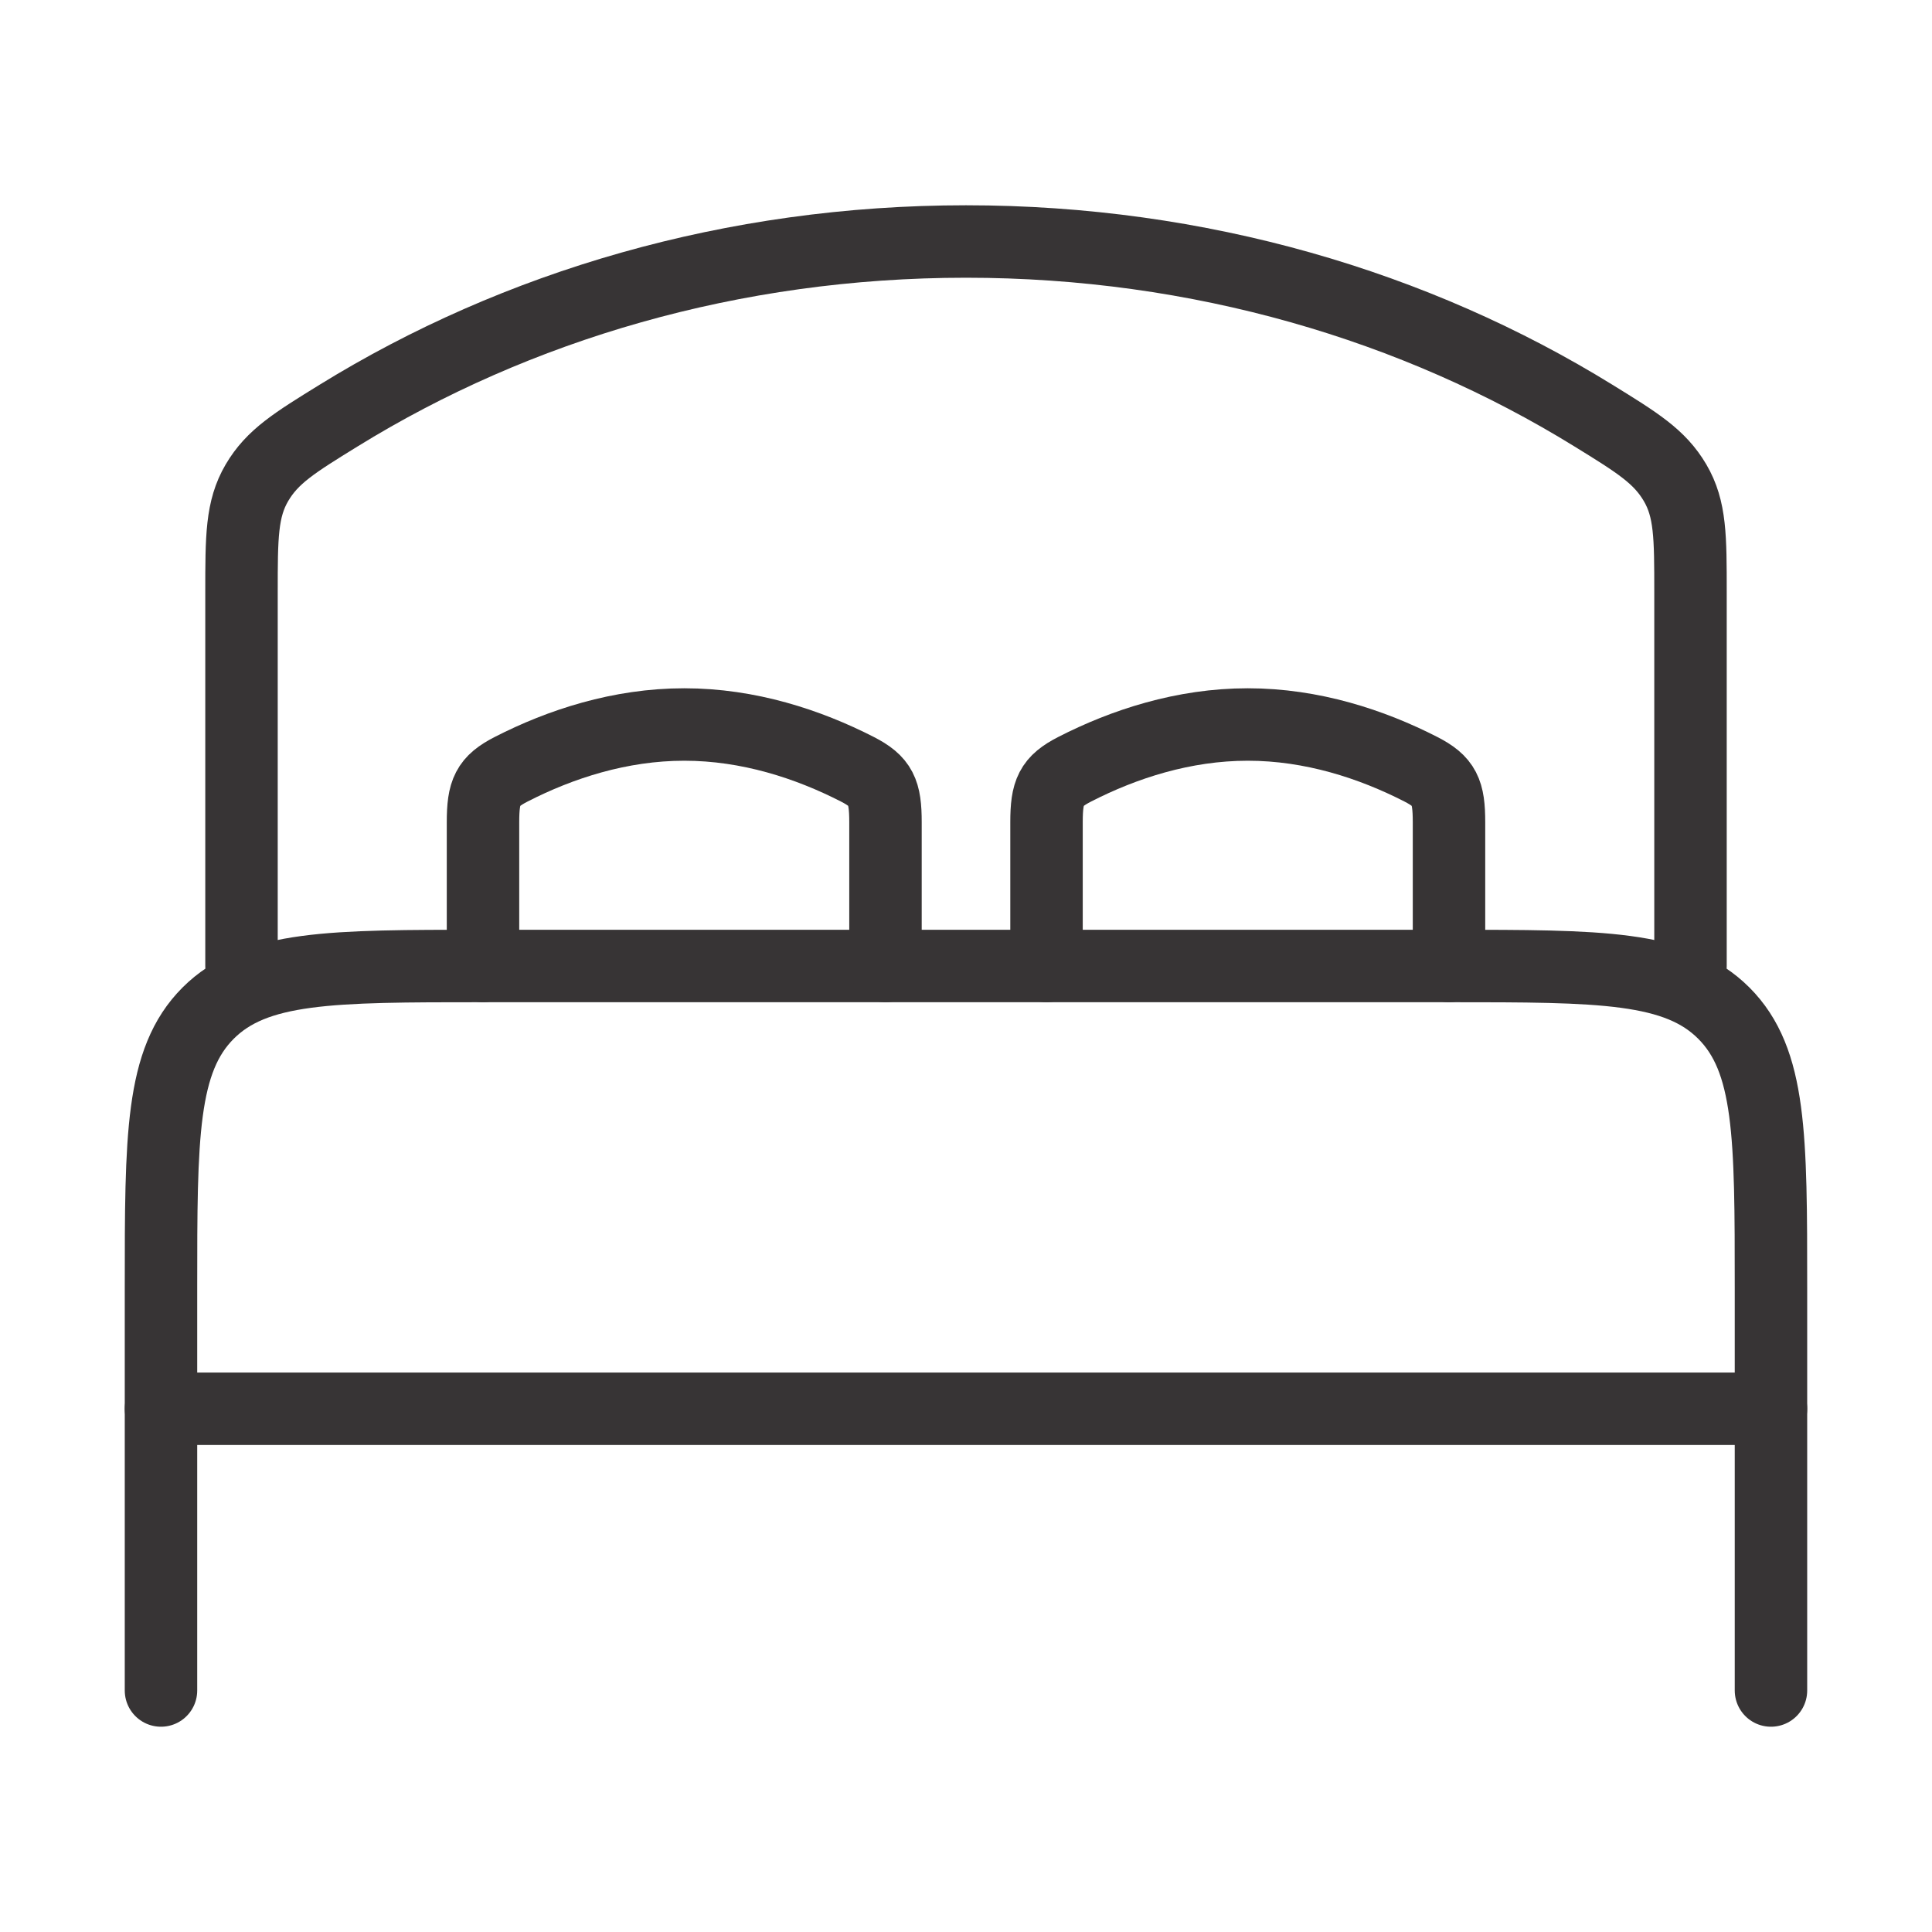
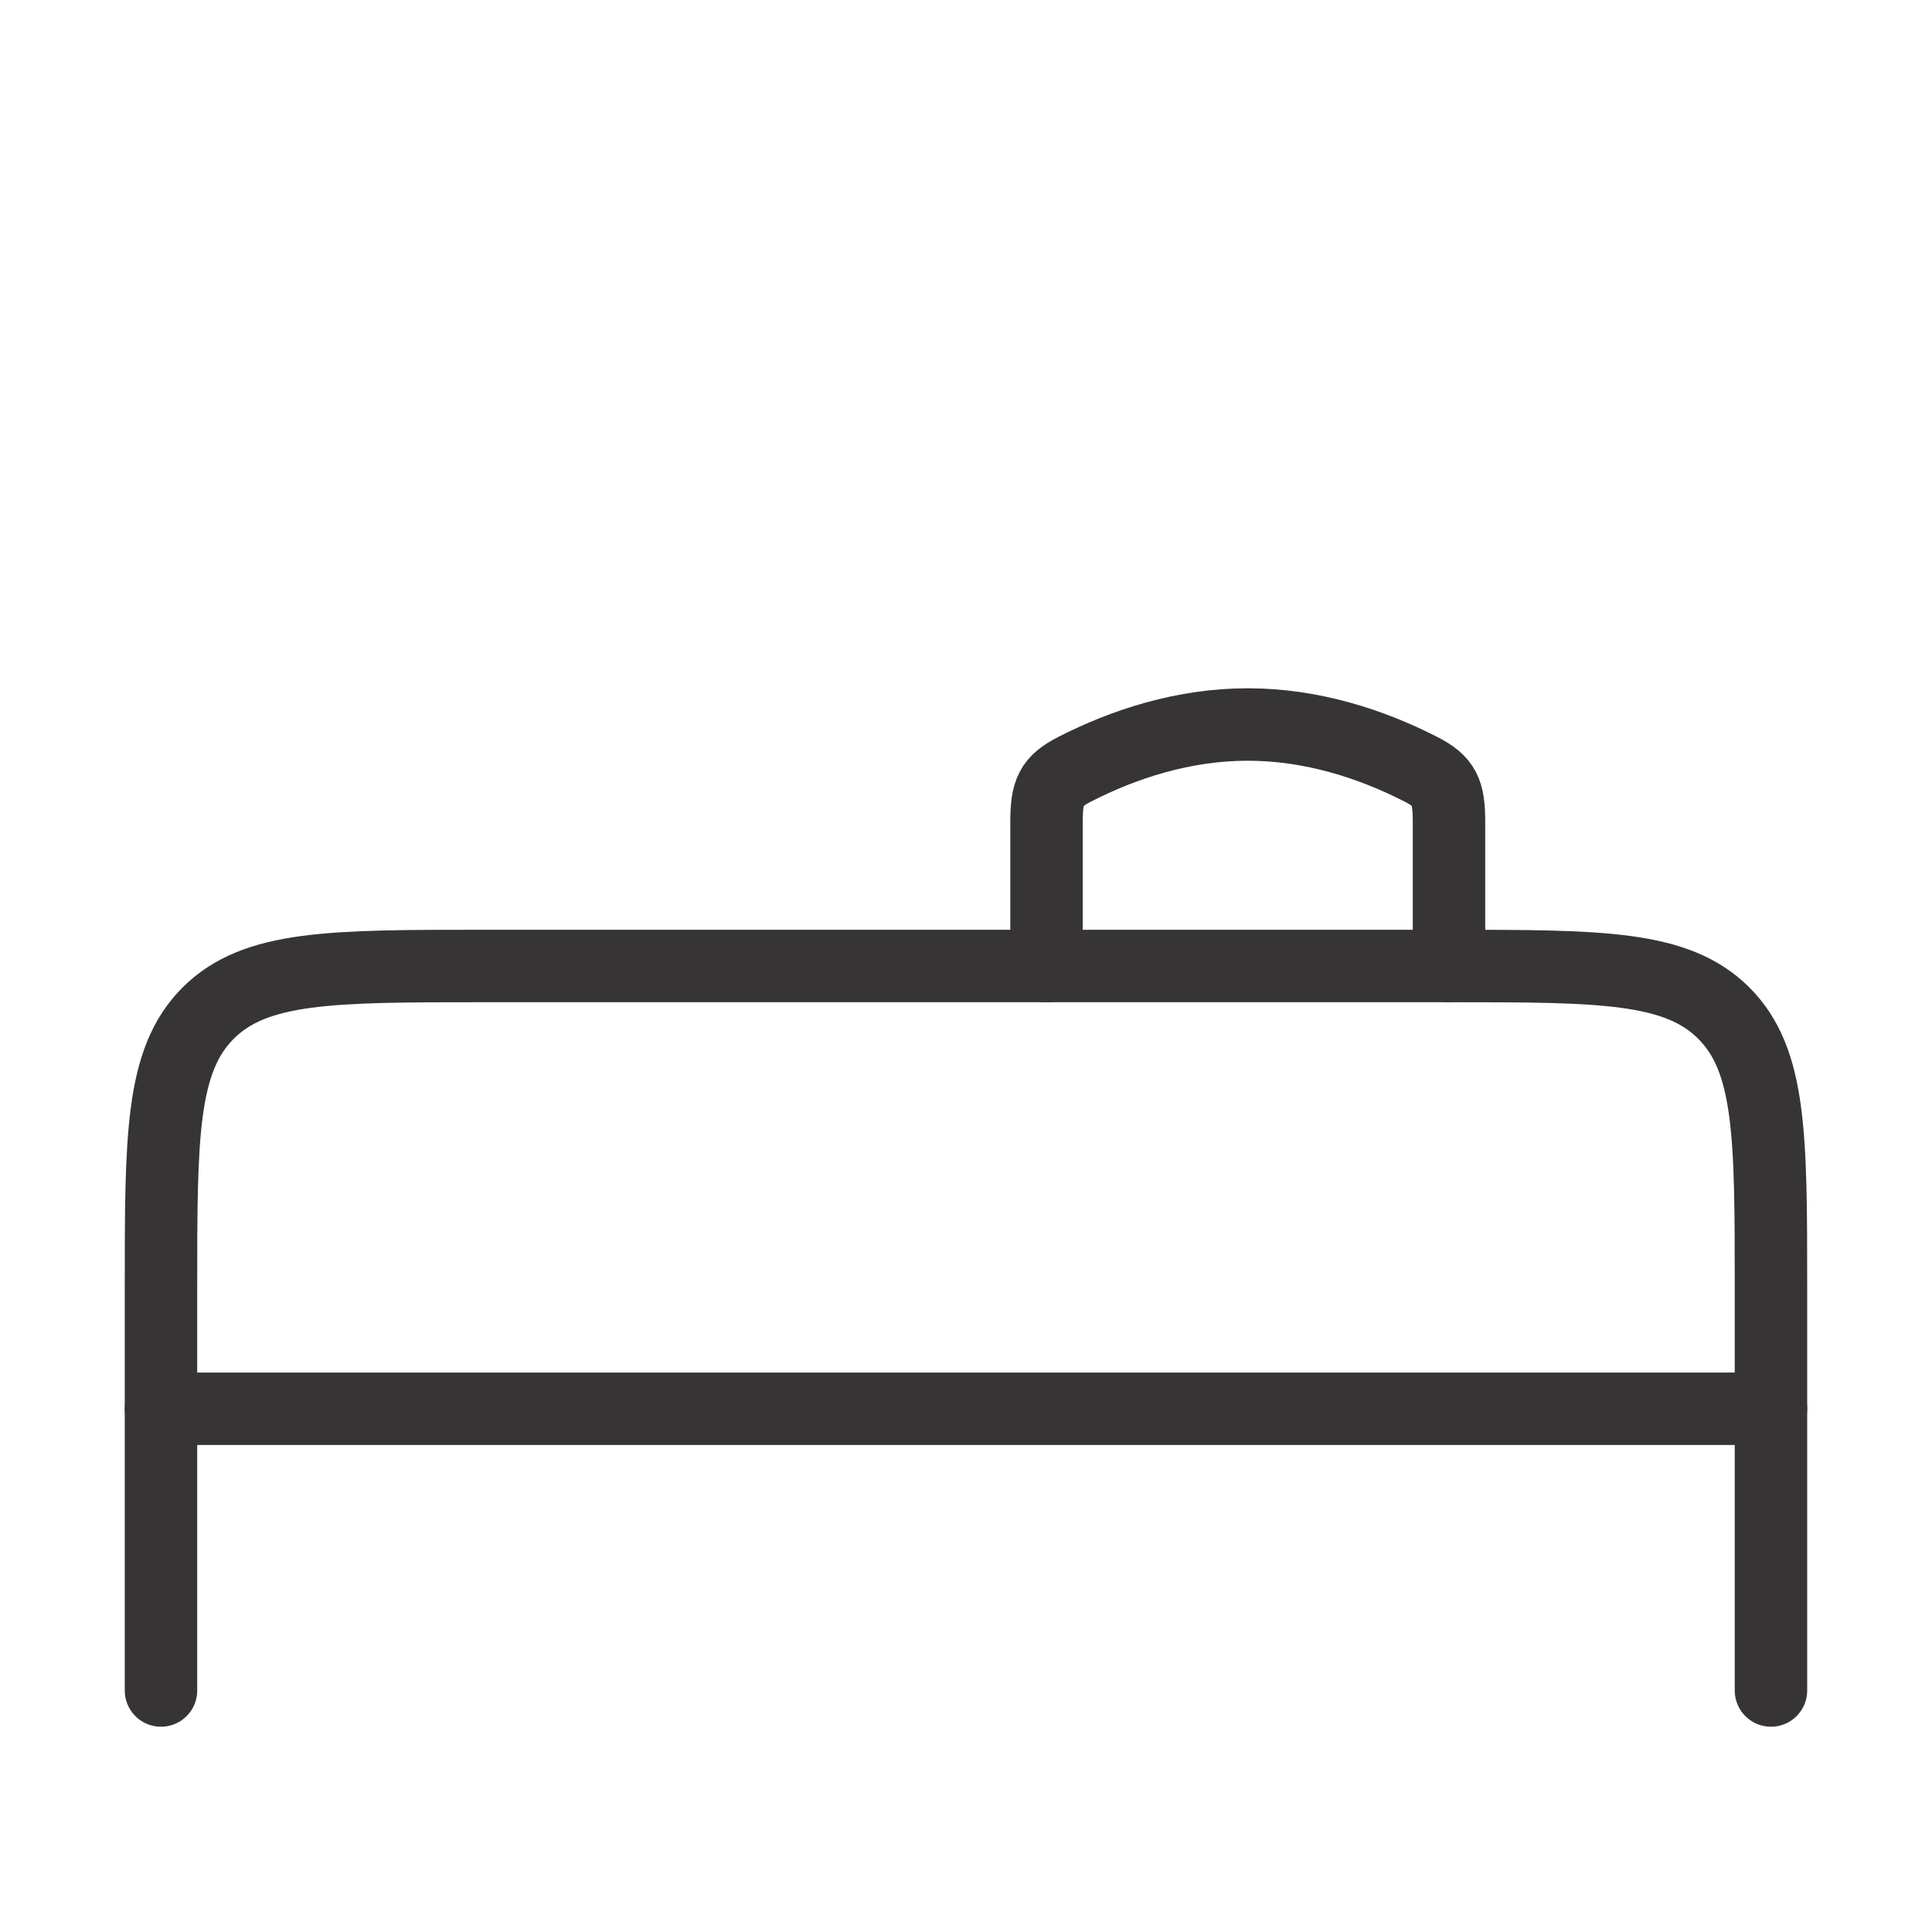
<svg xmlns="http://www.w3.org/2000/svg" fill="none" viewBox="0 0 40 40" height="40" width="40">
  <path stroke-linejoin="round" stroke-linecap="round" stroke-width="1.5" stroke="#373435" d="M36.666 29.167L3.333 29.167" />
  <path stroke-linejoin="round" stroke-linecap="round" stroke-width="1.5" stroke="#373435" d="M36.666 35L36.666 26.667C36.666 23.524 36.666 21.953 35.69 20.976C34.714 20 33.142 20 30 20L10 20C6.857 20 5.286 20 4.309 20.976C3.333 21.953 3.333 23.524 3.333 26.667L3.333 35" />
-   <path stroke-linecap="round" stroke-width="1.5" stroke="#373435" d="M18.333 20V17.022C18.333 16.388 18.238 16.176 17.75 15.926C16.732 15.405 15.498 15 14.167 15C12.836 15 11.601 15.405 10.584 15.926C10.095 16.176 10 16.388 10 17.022L10 20" />
  <path stroke-linecap="round" stroke-width="1.5" stroke="#373435" d="M30 20V17.022C30 16.388 29.905 16.176 29.417 15.926C28.399 15.405 27.165 15 25.834 15C24.503 15 23.268 15.405 22.251 15.926C21.762 16.176 21.667 16.388 21.667 17.022L21.667 20" />
-   <path stroke-linecap="round" stroke-width="1.5" stroke="#373435" d="M35 20V12.268C35 11.115 35 10.539 34.68 9.994C34.36 9.45 33.903 9.168 32.991 8.605C29.311 6.333 24.832 5 20 5C15.168 5 10.689 6.333 7.009 8.605C6.097 9.168 5.64 9.45 5.32 9.994C5 10.539 5 11.115 5 12.268L5 20" />
</svg>